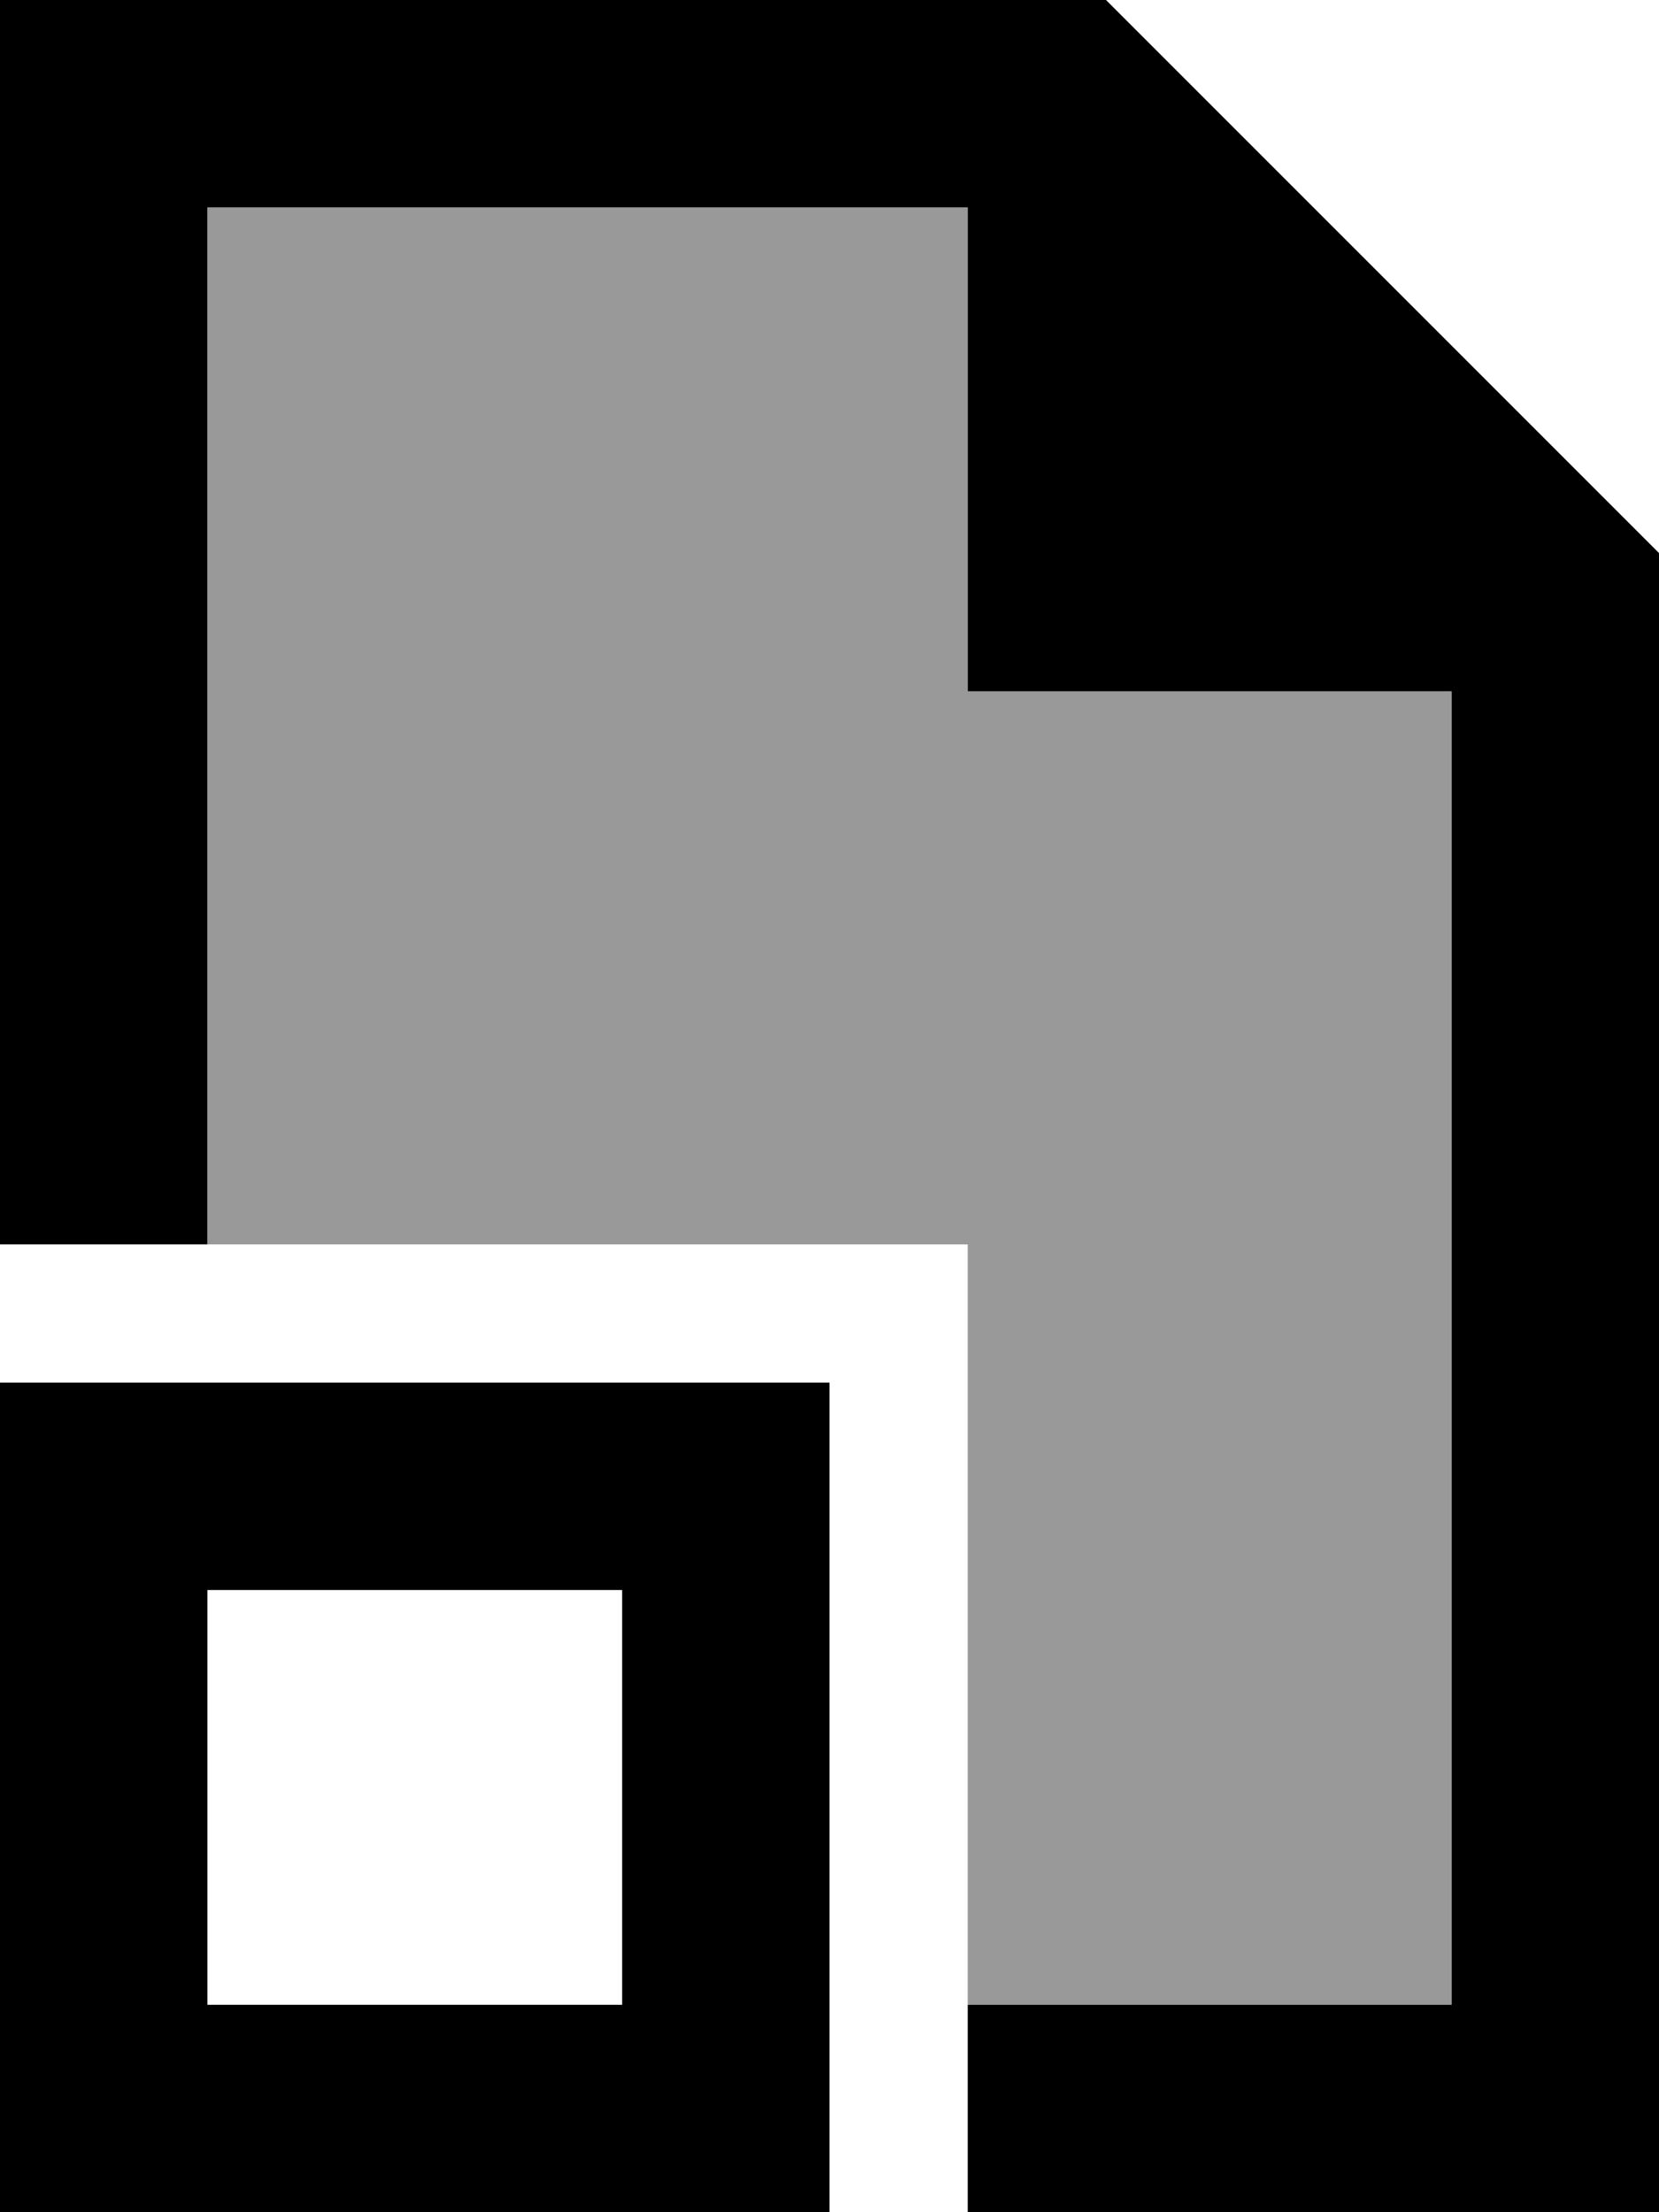
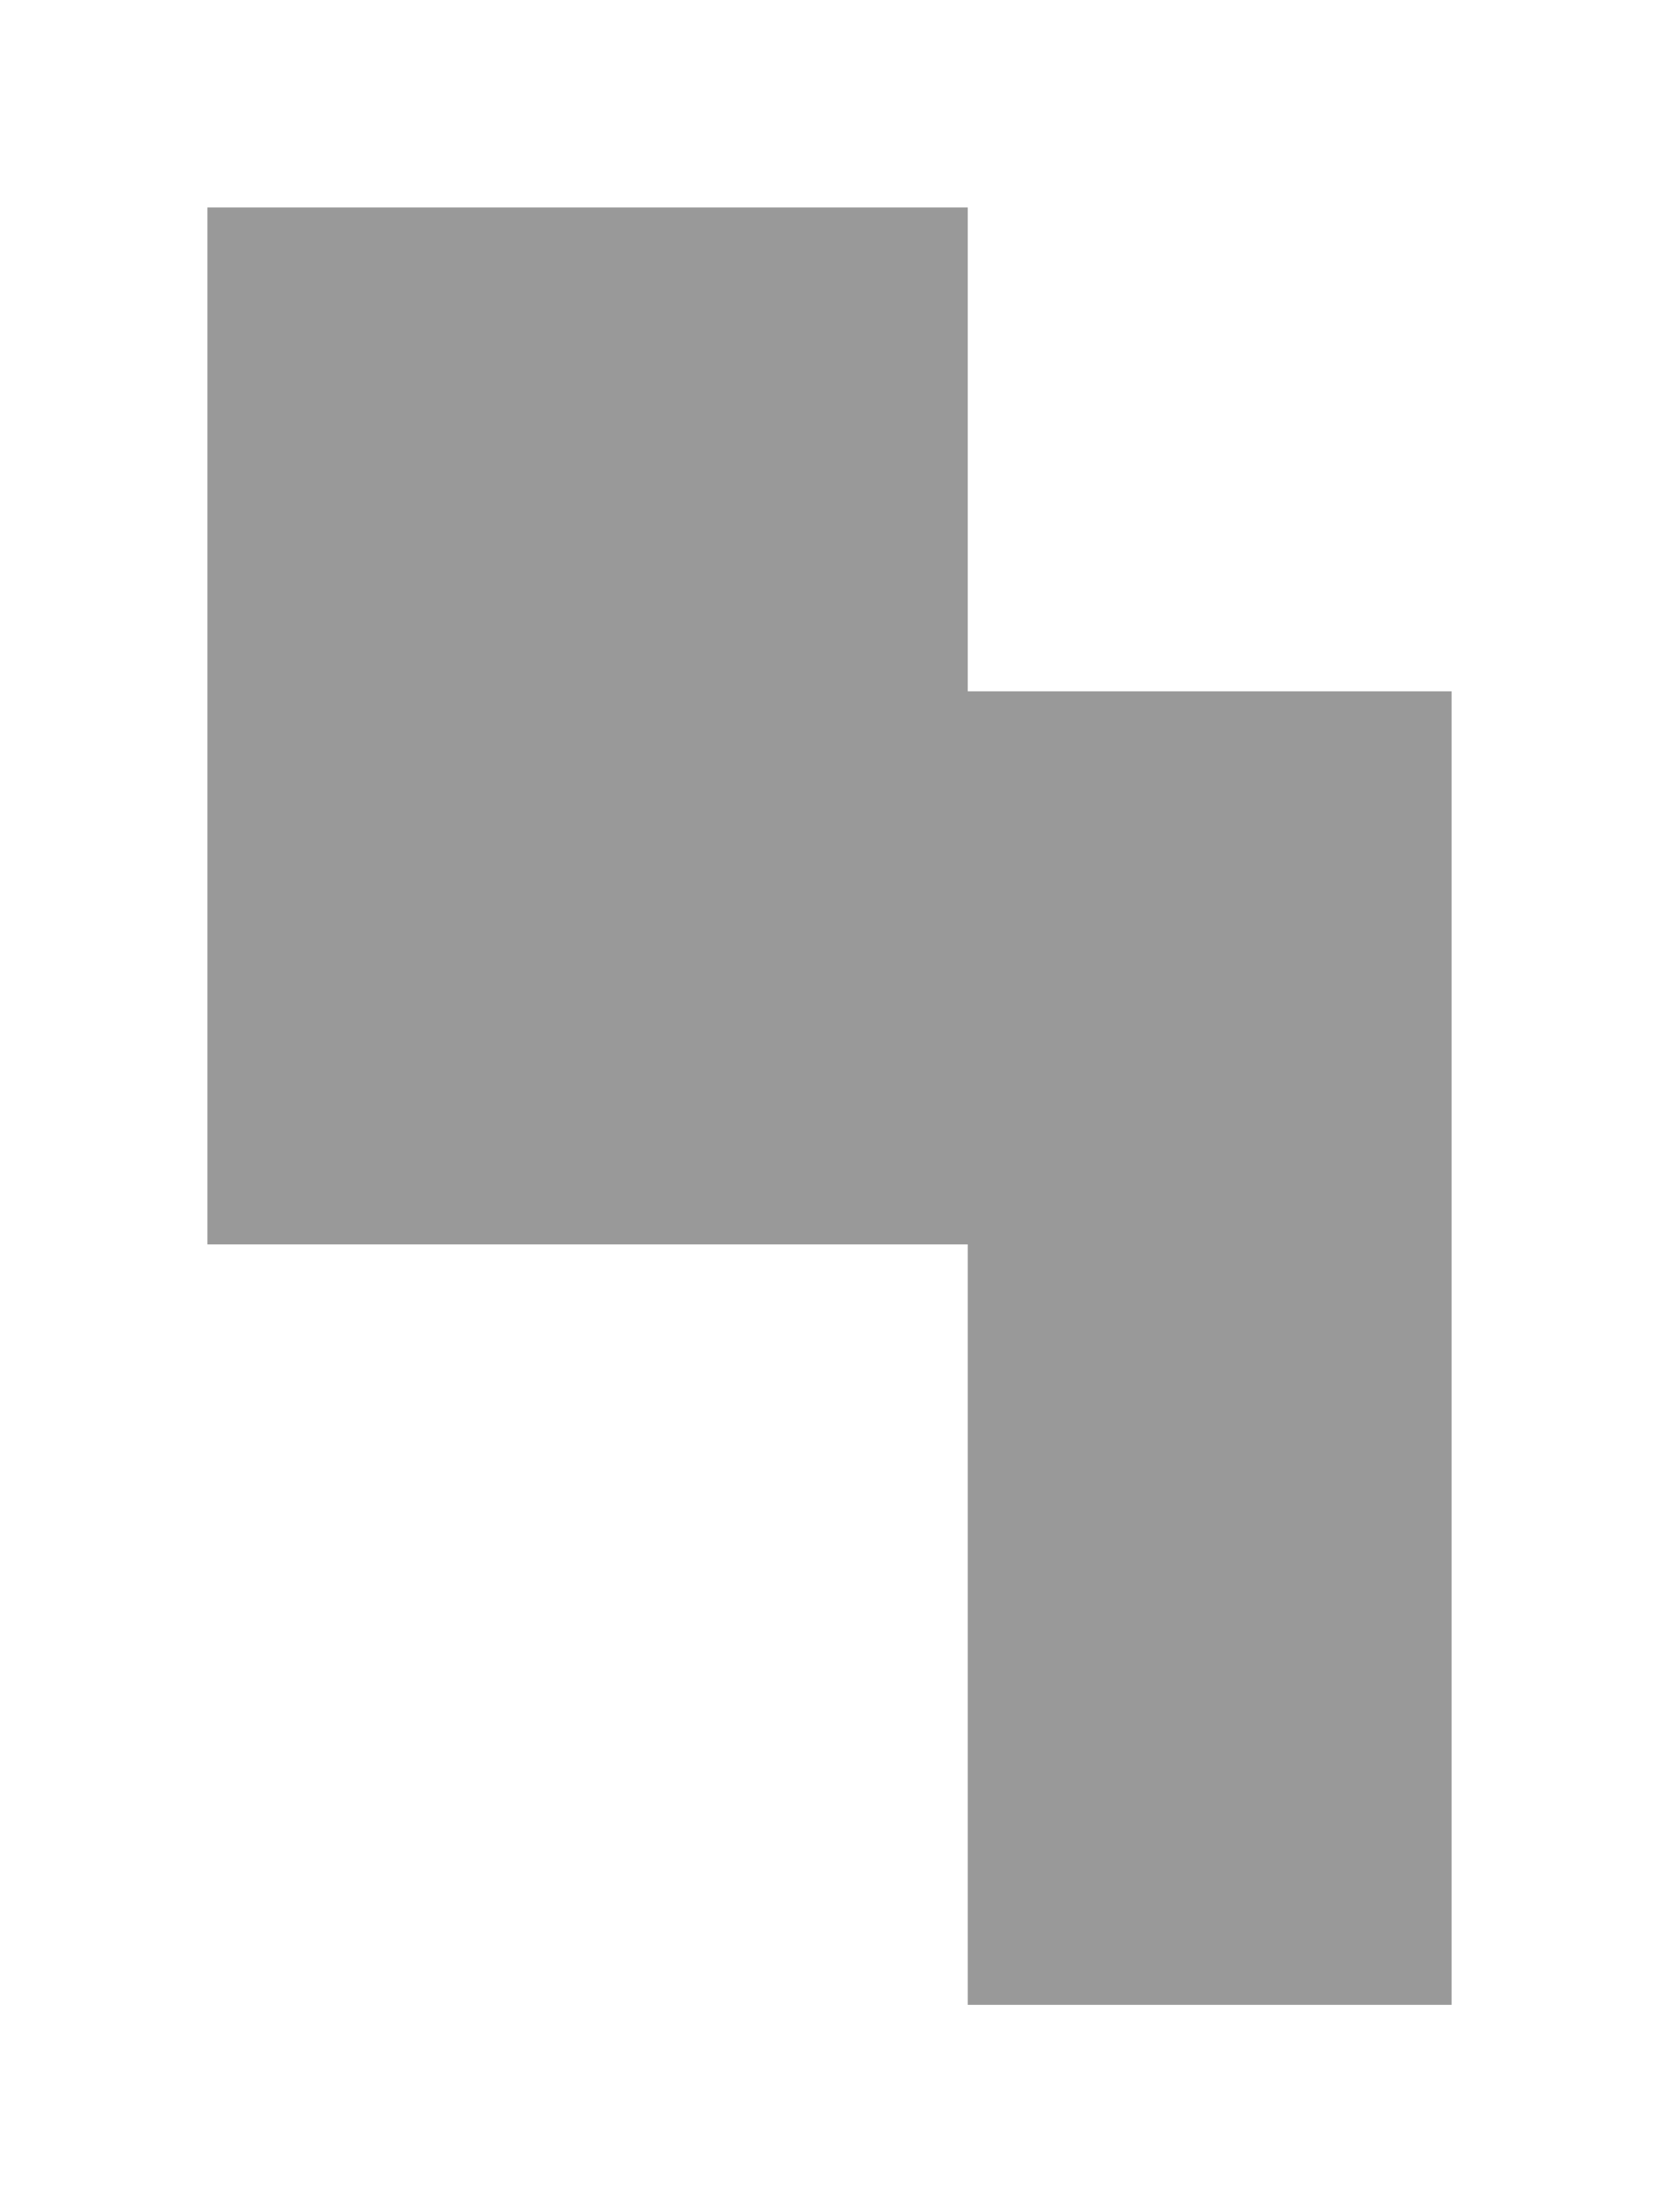
<svg xmlns="http://www.w3.org/2000/svg" viewBox="0 0 384 512">
  <defs>
    <style>.fa-secondary{opacity:.4}</style>
  </defs>
  <path class="fa-secondary" d="M48 48l176 0 0 112 112 0 0 304-112 0 0-176L48 288 48 48z" />
-   <path class="fa-primary" d="M336 464l-112 0 0 48 112 0 48 0 0-48 0-336L256 0 48 0 0 0 0 48 0 288l48 0L48 48l176 0 0 112 112 0 0 304zM48 368l96 0 0 96-96 0 0-96zM0 320l0 48 0 96 0 48 48 0 96 0 48 0 0-48 0-96 0-48-48 0-96 0L0 320z" />
</svg>